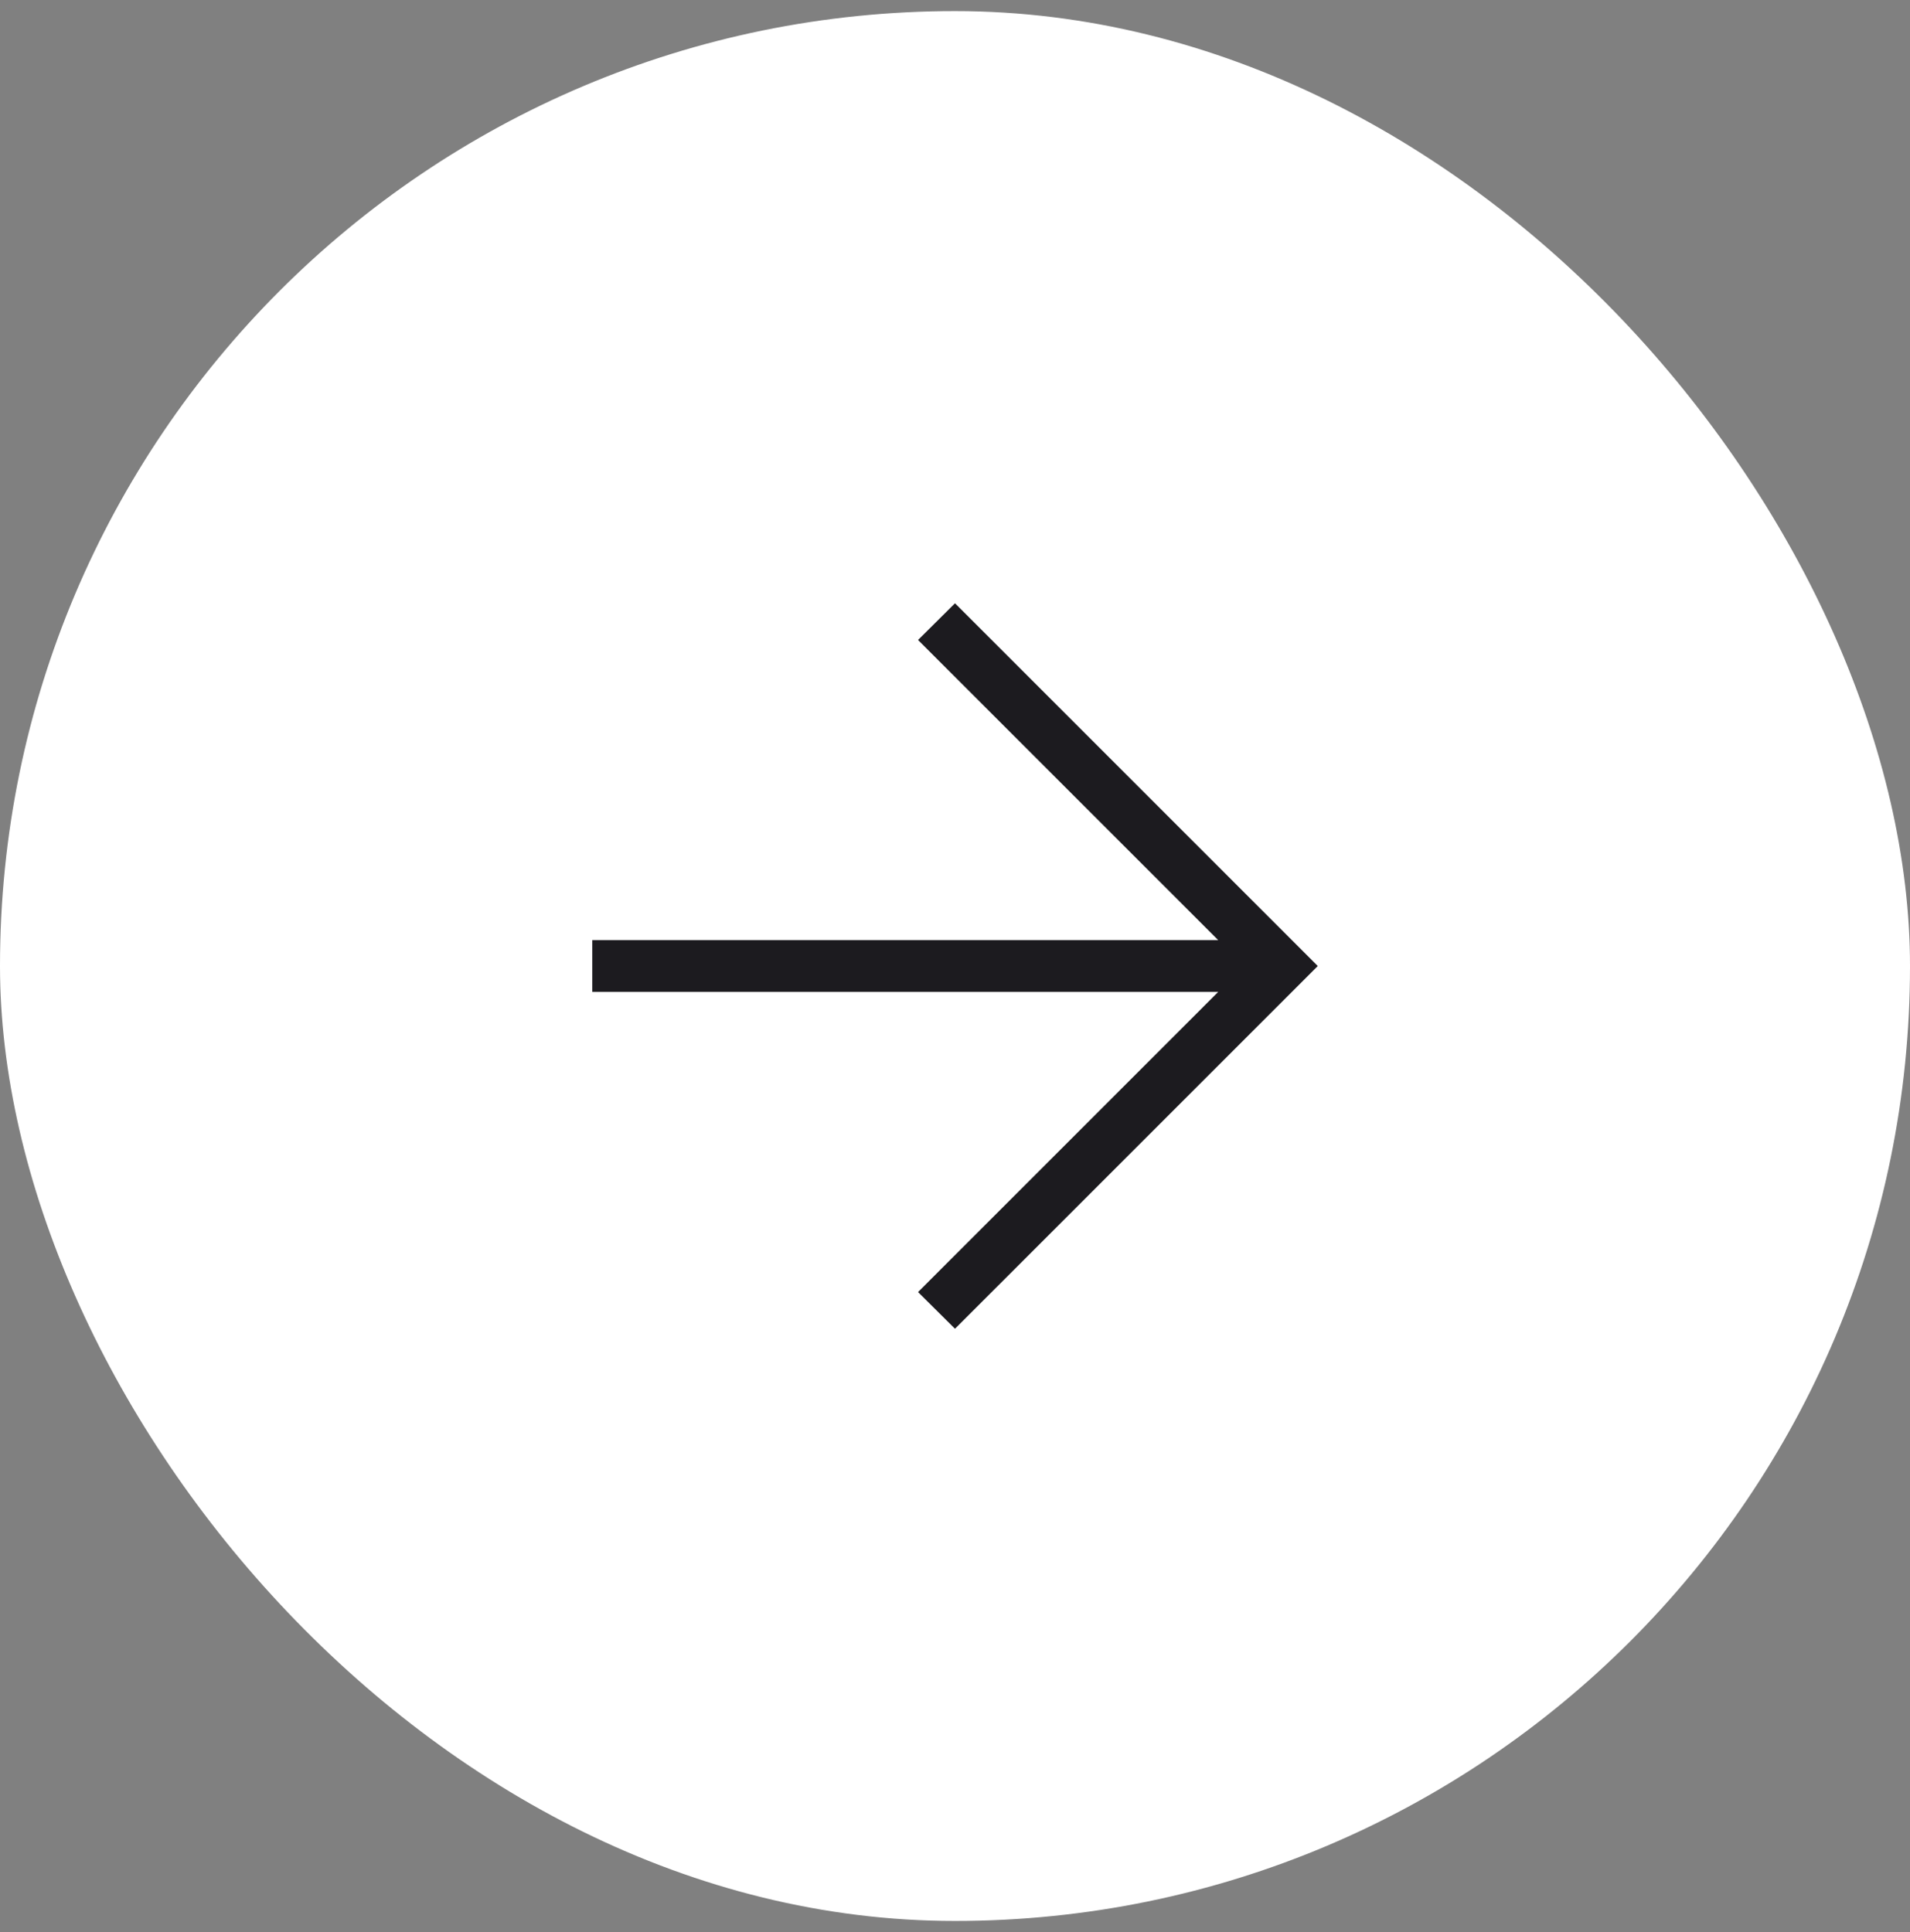
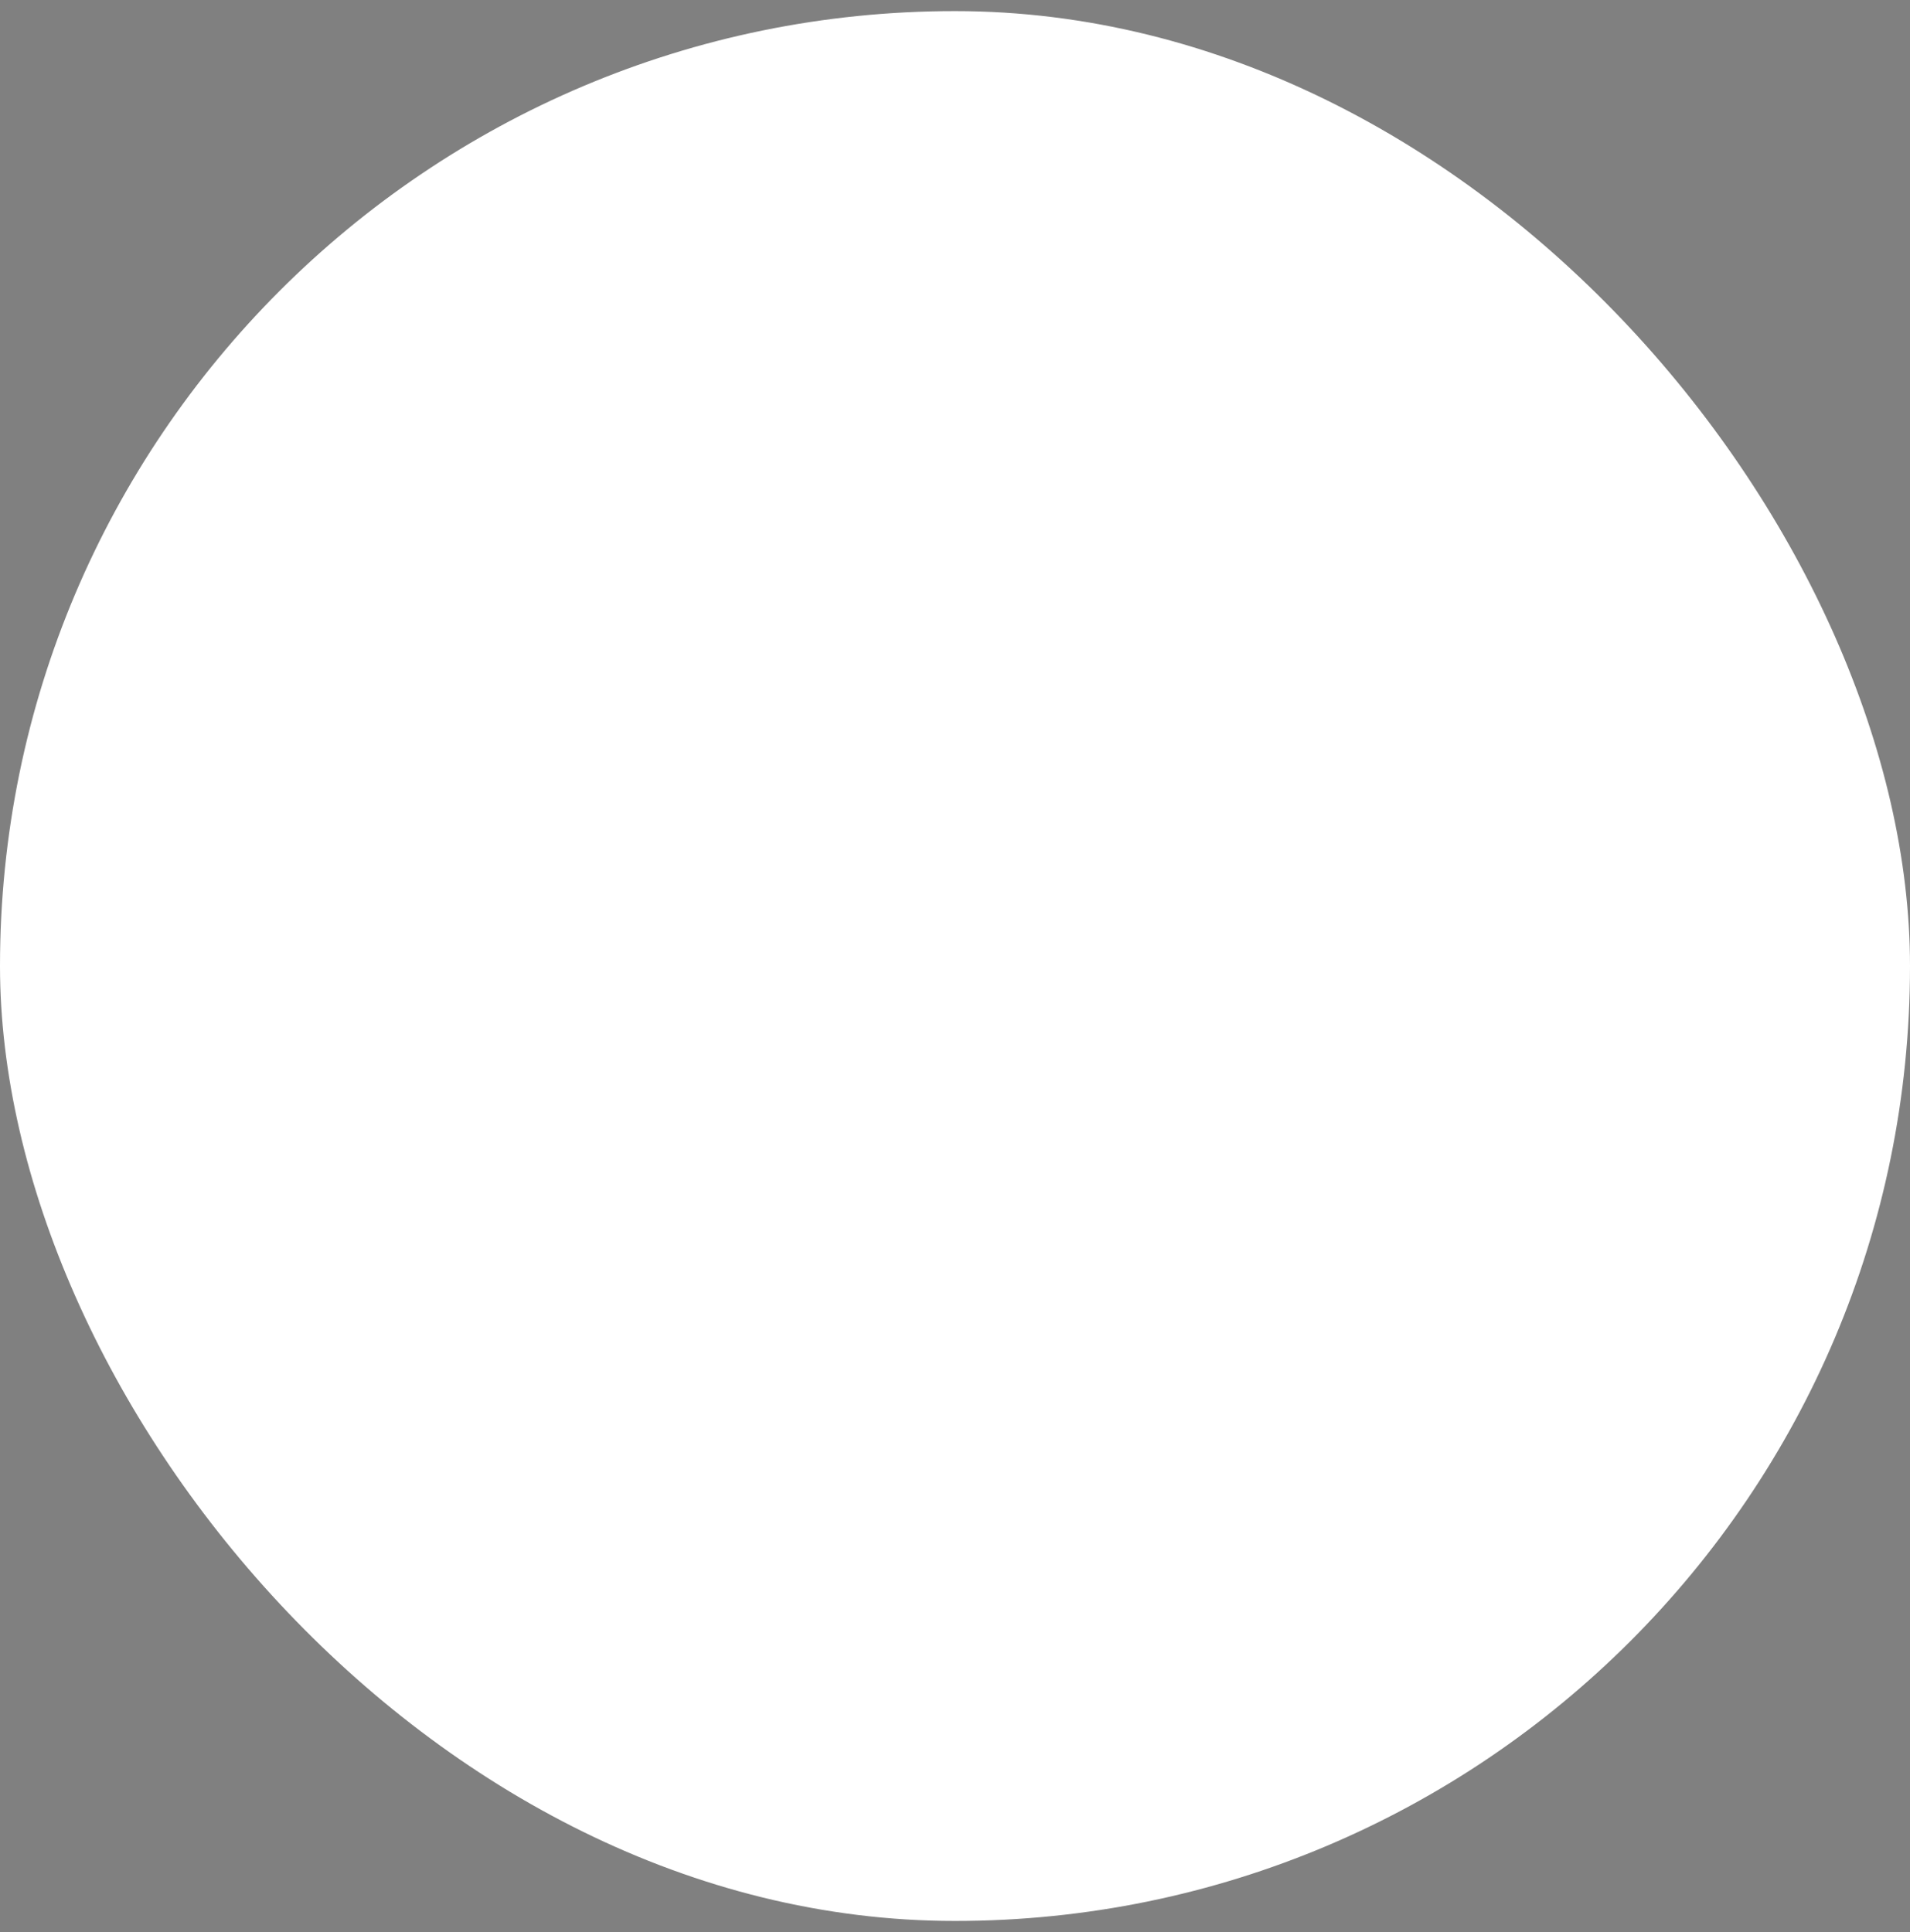
<svg xmlns="http://www.w3.org/2000/svg" width="86" height="87" viewBox="0 0 86 87" fill="none">
  <rect x="0" y="0" width="86" height="87" fill="#808080" stroke="none" />
  <rect y="0.5" width="86" height="86" rx="43" fill="white" />
  <mask id="mask0_65_2285" style="mask-type:alpha" maskUnits="userSpaceOnUse" x="15" y="15" width="56" height="57">
-     <rect x="15" y="15.5" width="56" height="56" fill="#D9D9D9" />
-   </mask>
+     </mask>
  <g mask="url(#mask0_65_2285)">
    <path d="M54.851 44.666H26.667V42.333H54.851L41.336 28.818L43 27.166L59.334 43.5L43 59.833L41.336 58.182L54.851 44.666Z" fill="#1C1B1F" />
  </g>
</svg>